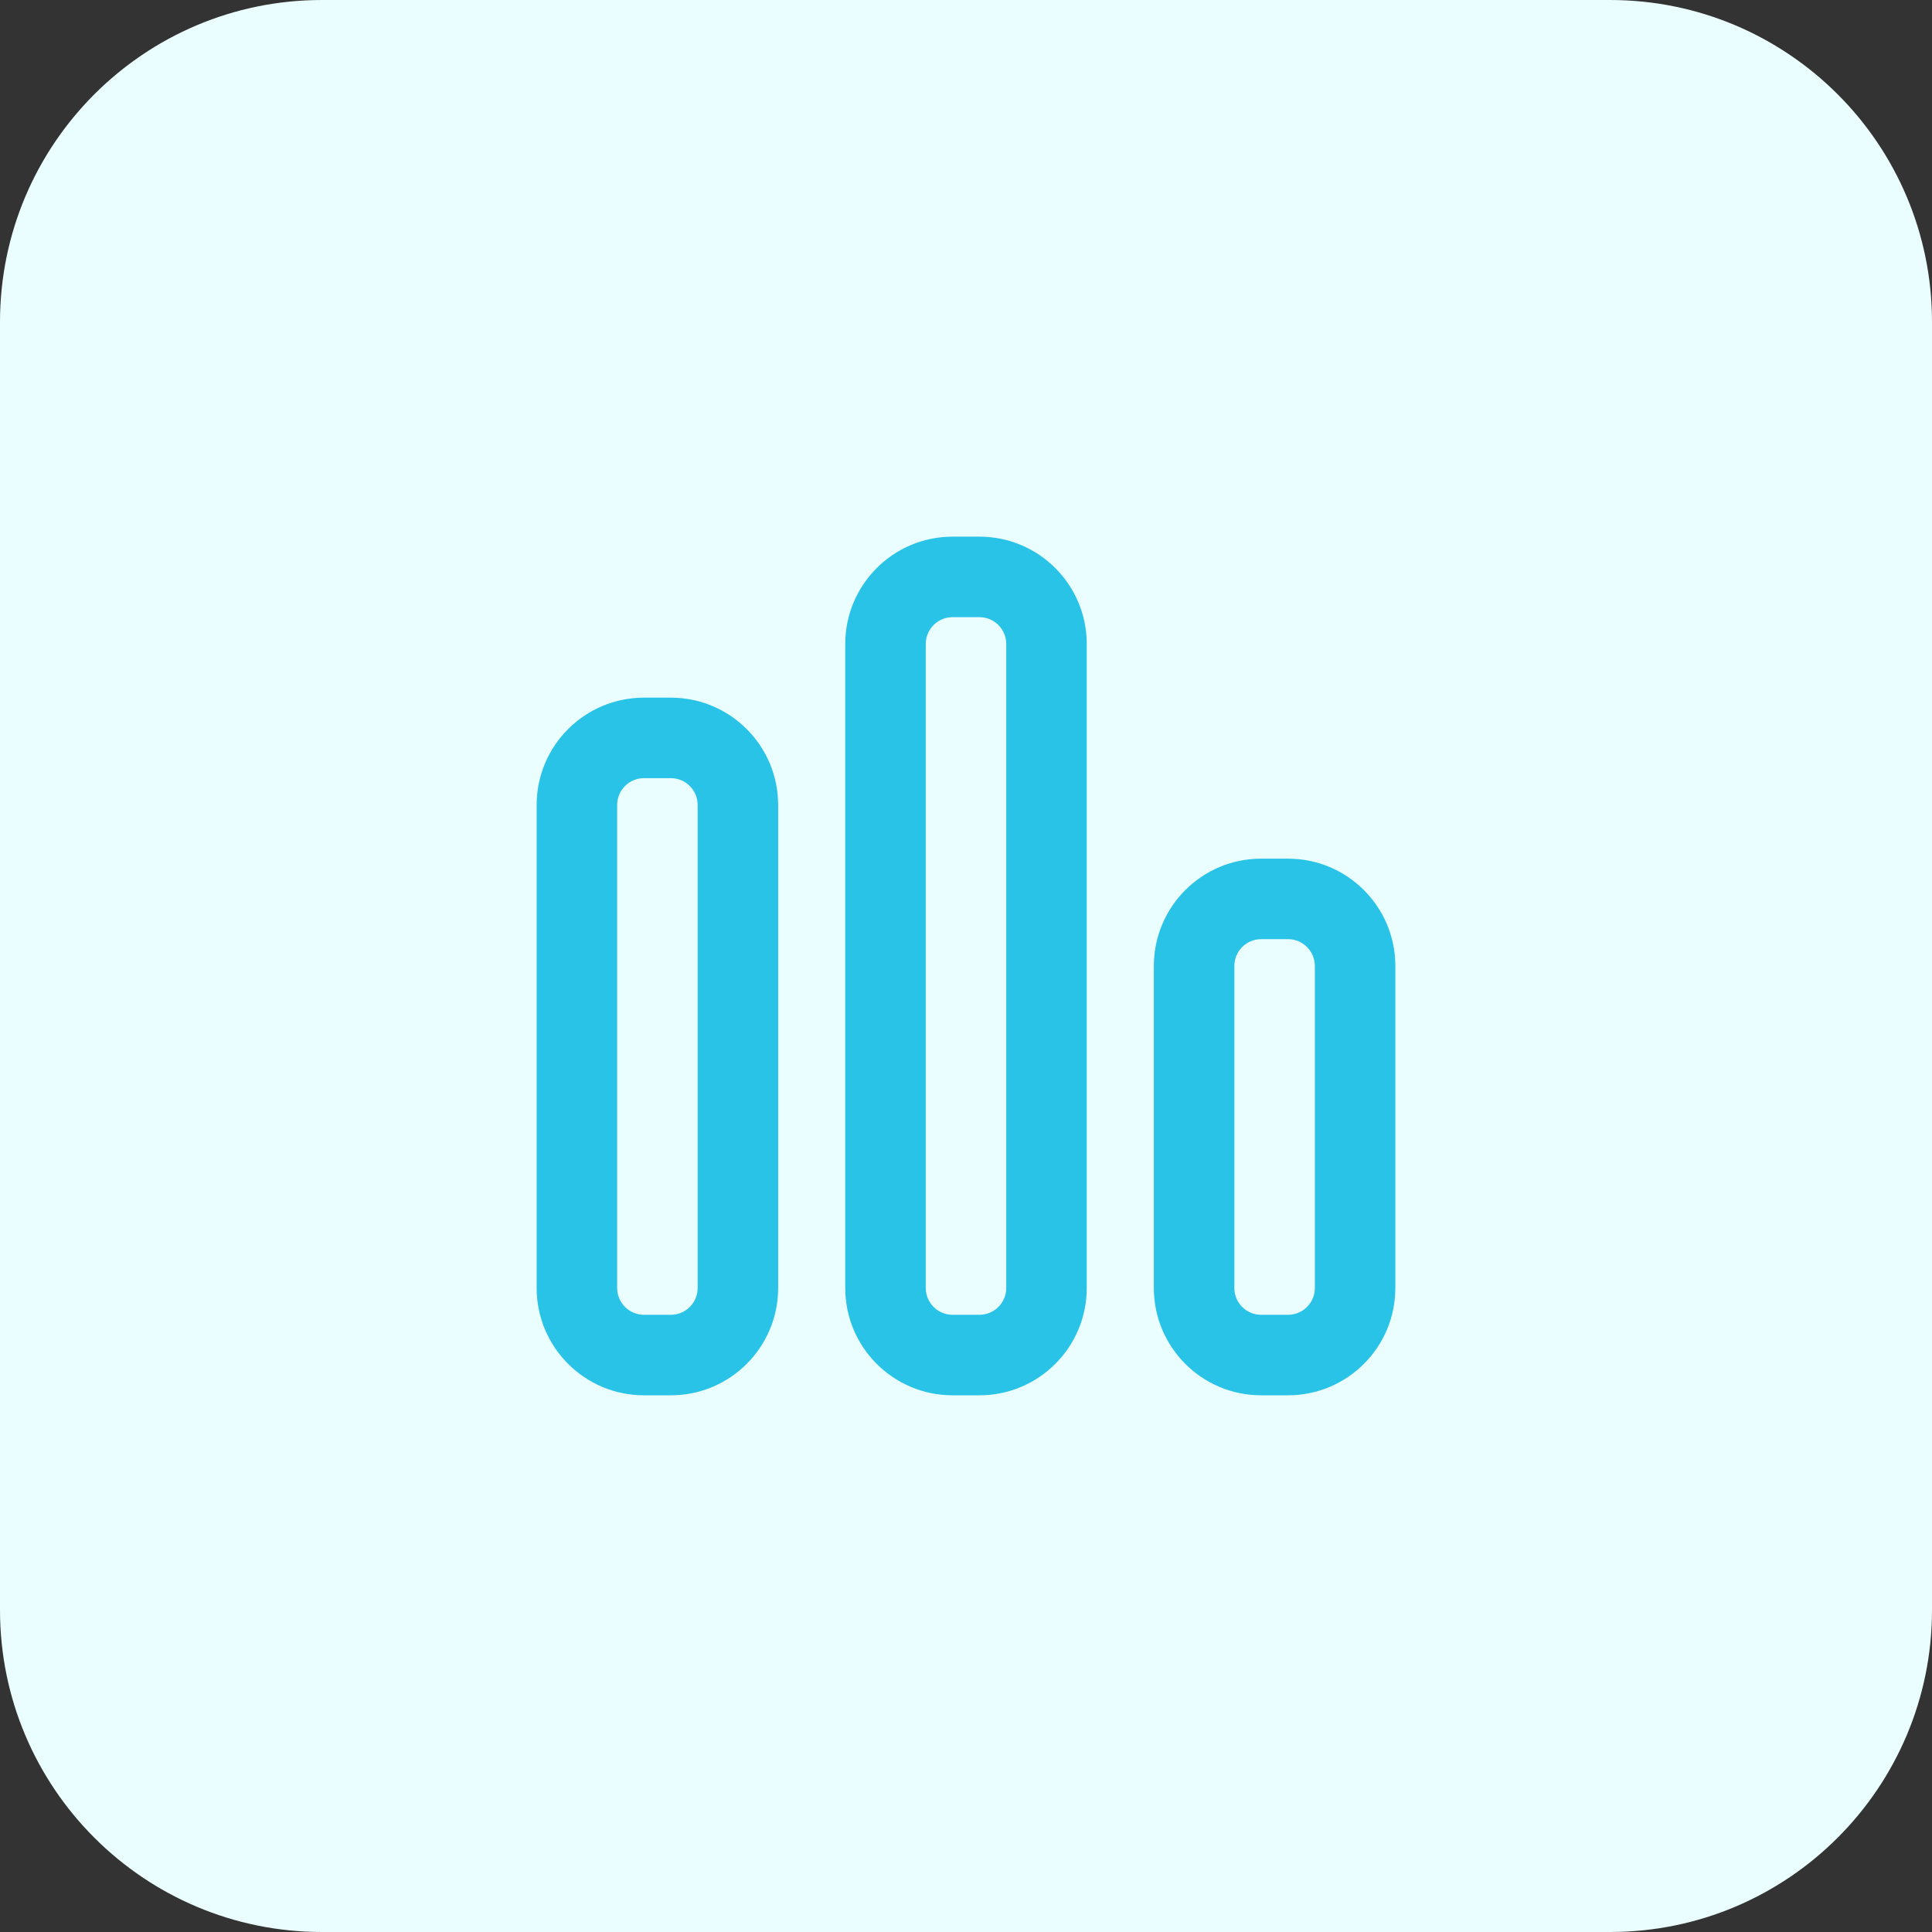
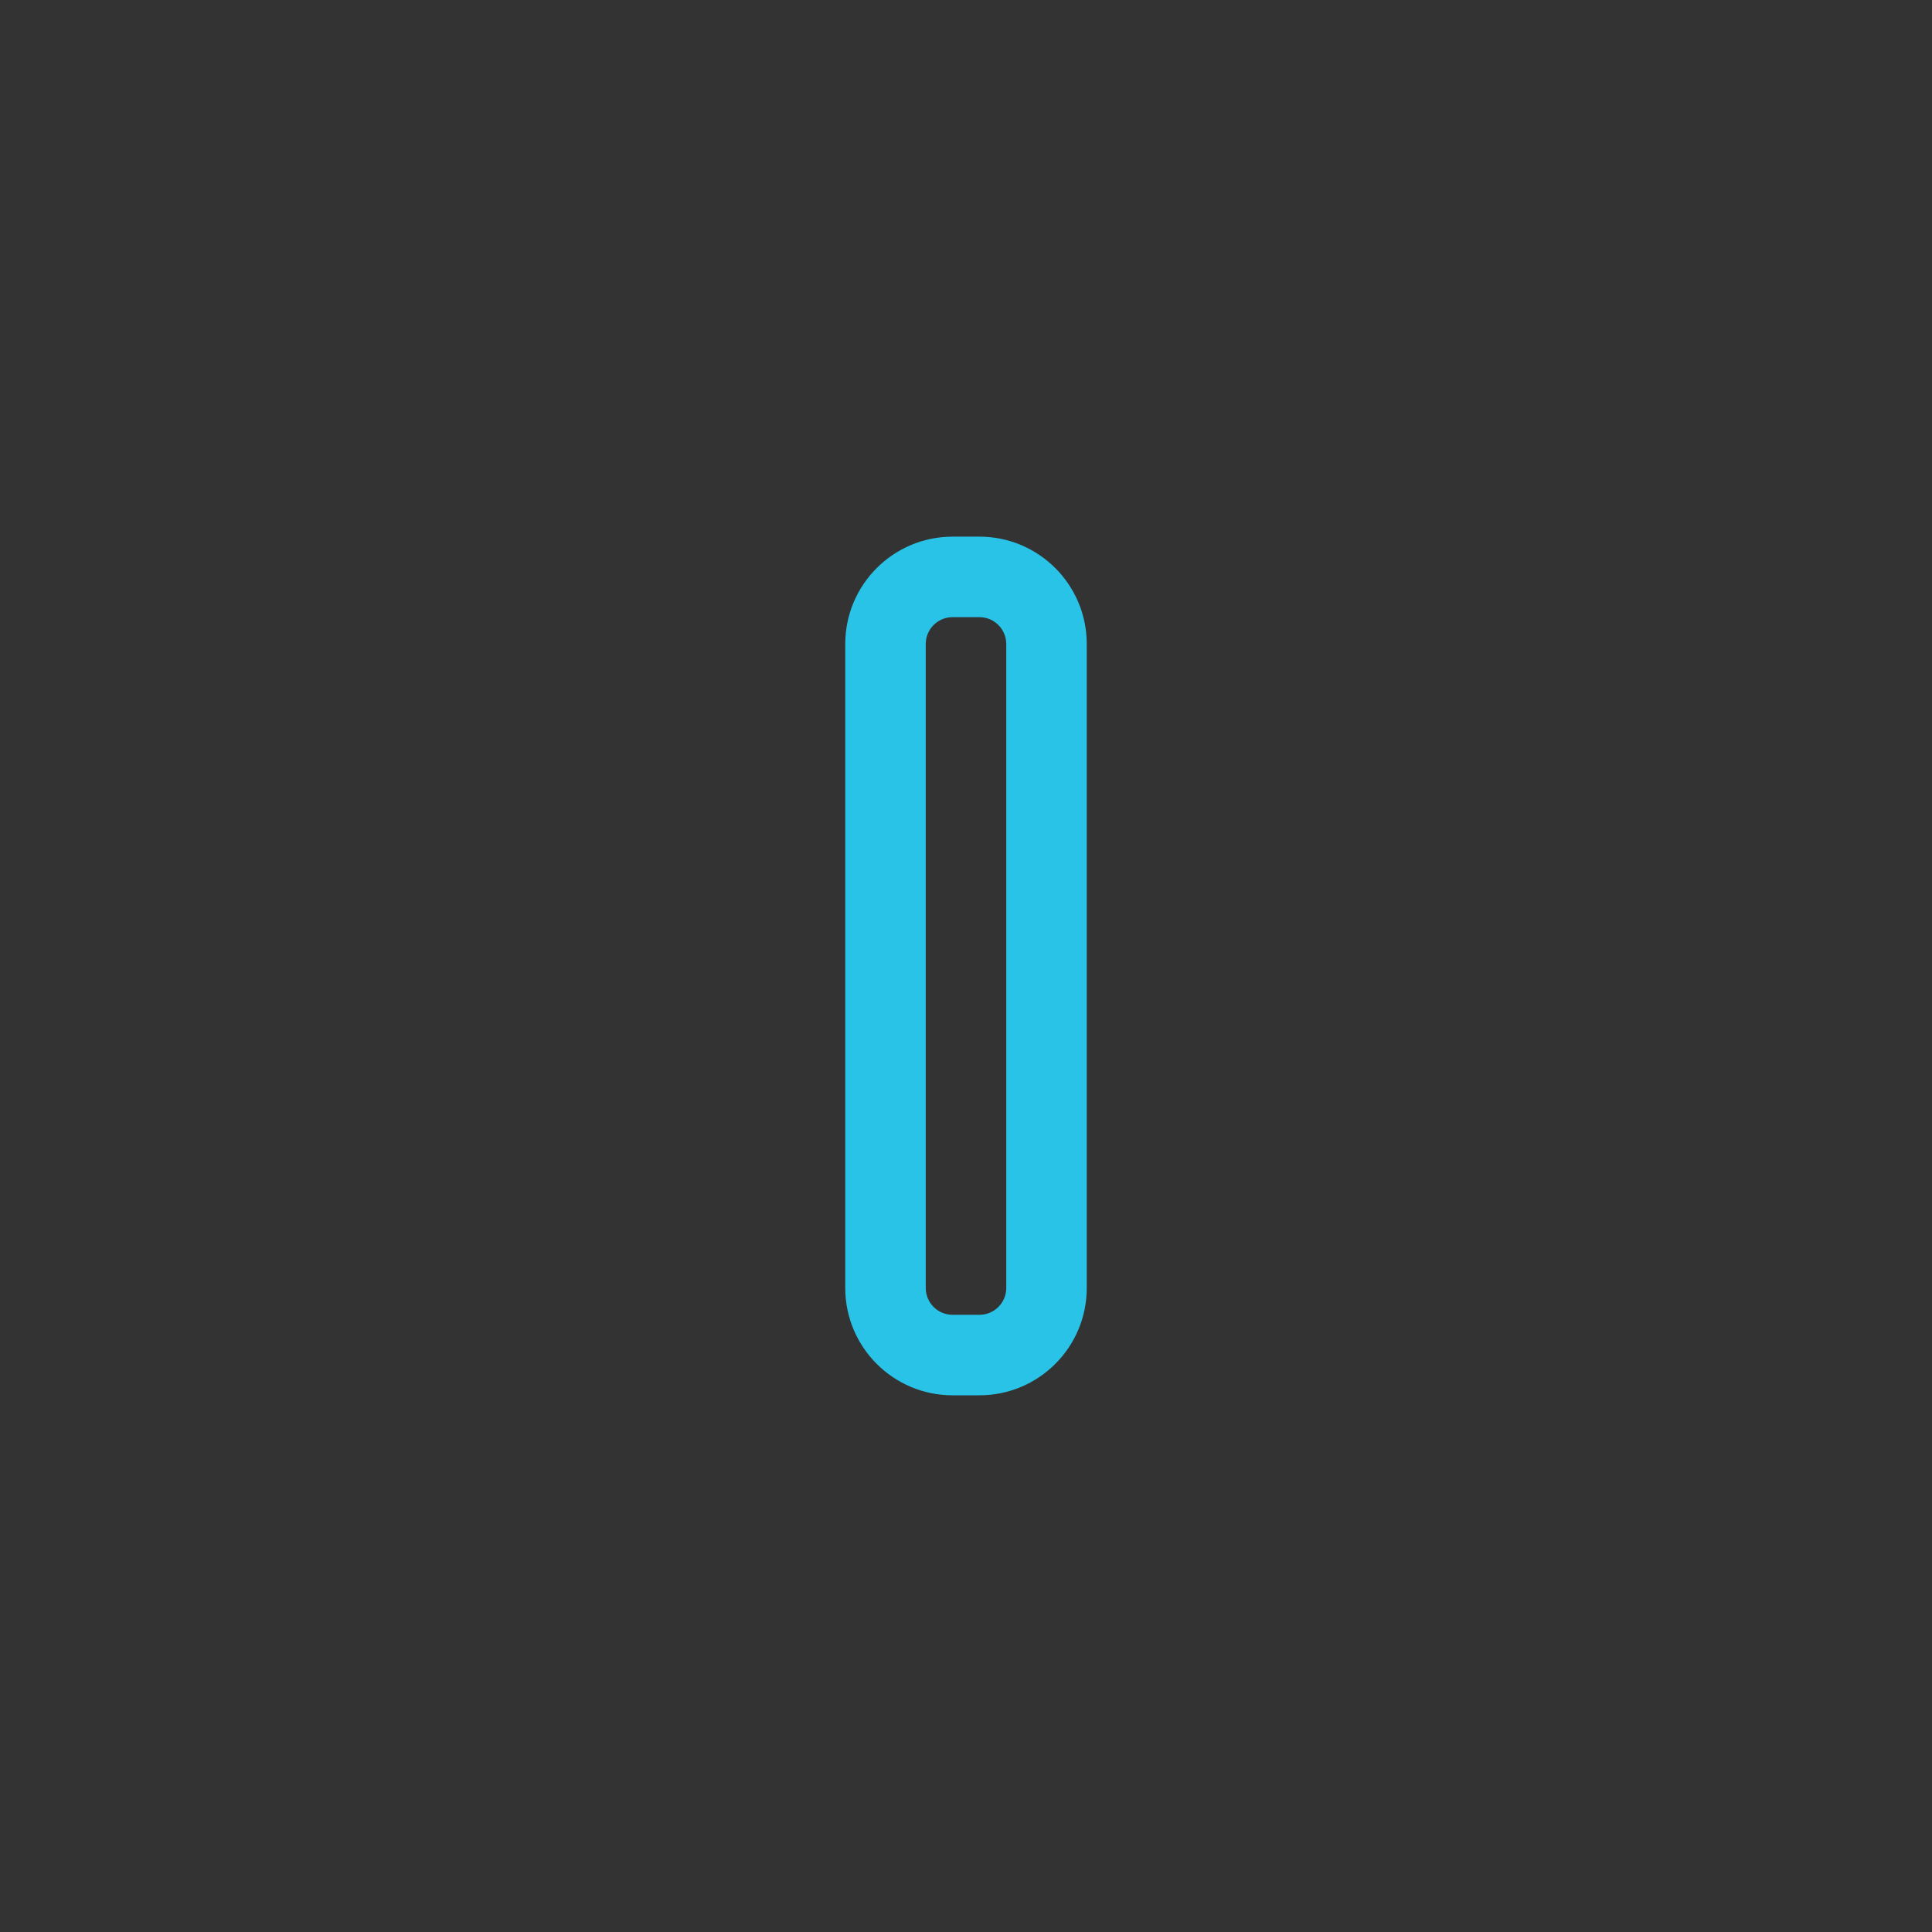
<svg xmlns="http://www.w3.org/2000/svg" width="48" height="48" viewBox="0 0 48 48" fill="none">
  <rect x="0" y="0" width="48" height="48" fill="#333333" stroke="none" />
-   <path d="M0 8C0 3.582 3.582 0 8 0H40C44.418 0 48 3.582 48 8V40C48 44.418 44.418 48 40 48H8C3.582 48 0 44.418 0 40V8Z" fill="#EBFEFF" />
  <path fill-rule="evenodd" clip-rule="evenodd" d="M21 16C21 14.527 22.194 13.333 23.667 13.333H24.333C25.806 13.333 27 14.527 27 16V32C27 33.472 25.806 34.666 24.333 34.666H23.667C22.194 34.666 21 33.472 21 32V16ZM23.667 15.333H24.333C24.701 15.333 25 15.632 25 16V32C25 32.368 24.701 32.666 24.333 32.666H23.667C23.299 32.666 23 32.368 23 32V16C23 15.632 23.299 15.333 23.667 15.333Z" fill="#28C3E7" />
-   <path fill-rule="evenodd" clip-rule="evenodd" d="M16 17.333C14.527 17.333 13.333 18.527 13.333 20V32C13.333 33.472 14.527 34.666 16 34.666H16.667C18.139 34.666 19.333 33.472 19.333 32V20C19.333 18.527 18.139 17.333 16.667 17.333H16ZM16.667 19.333H16C15.632 19.333 15.333 19.631 15.333 20V32C15.333 32.368 15.632 32.666 16 32.666H16.667C17.035 32.666 17.333 32.368 17.333 32V20C17.333 19.631 17.035 19.333 16.667 19.333Z" fill="#28C3E7" />
-   <path fill-rule="evenodd" clip-rule="evenodd" d="M31.333 21.333C29.861 21.333 28.667 22.527 28.667 24V32C28.667 33.472 29.861 34.666 31.333 34.666H32C33.473 34.666 34.667 33.472 34.667 32V24C34.667 22.527 33.473 21.333 32 21.333H31.333ZM32 23.333H31.333C30.965 23.333 30.667 23.631 30.667 24V32C30.667 32.368 30.965 32.666 31.333 32.666H32C32.368 32.666 32.667 32.368 32.667 32V24C32.667 23.631 32.368 23.333 32 23.333Z" fill="#28C3E7" />
</svg>